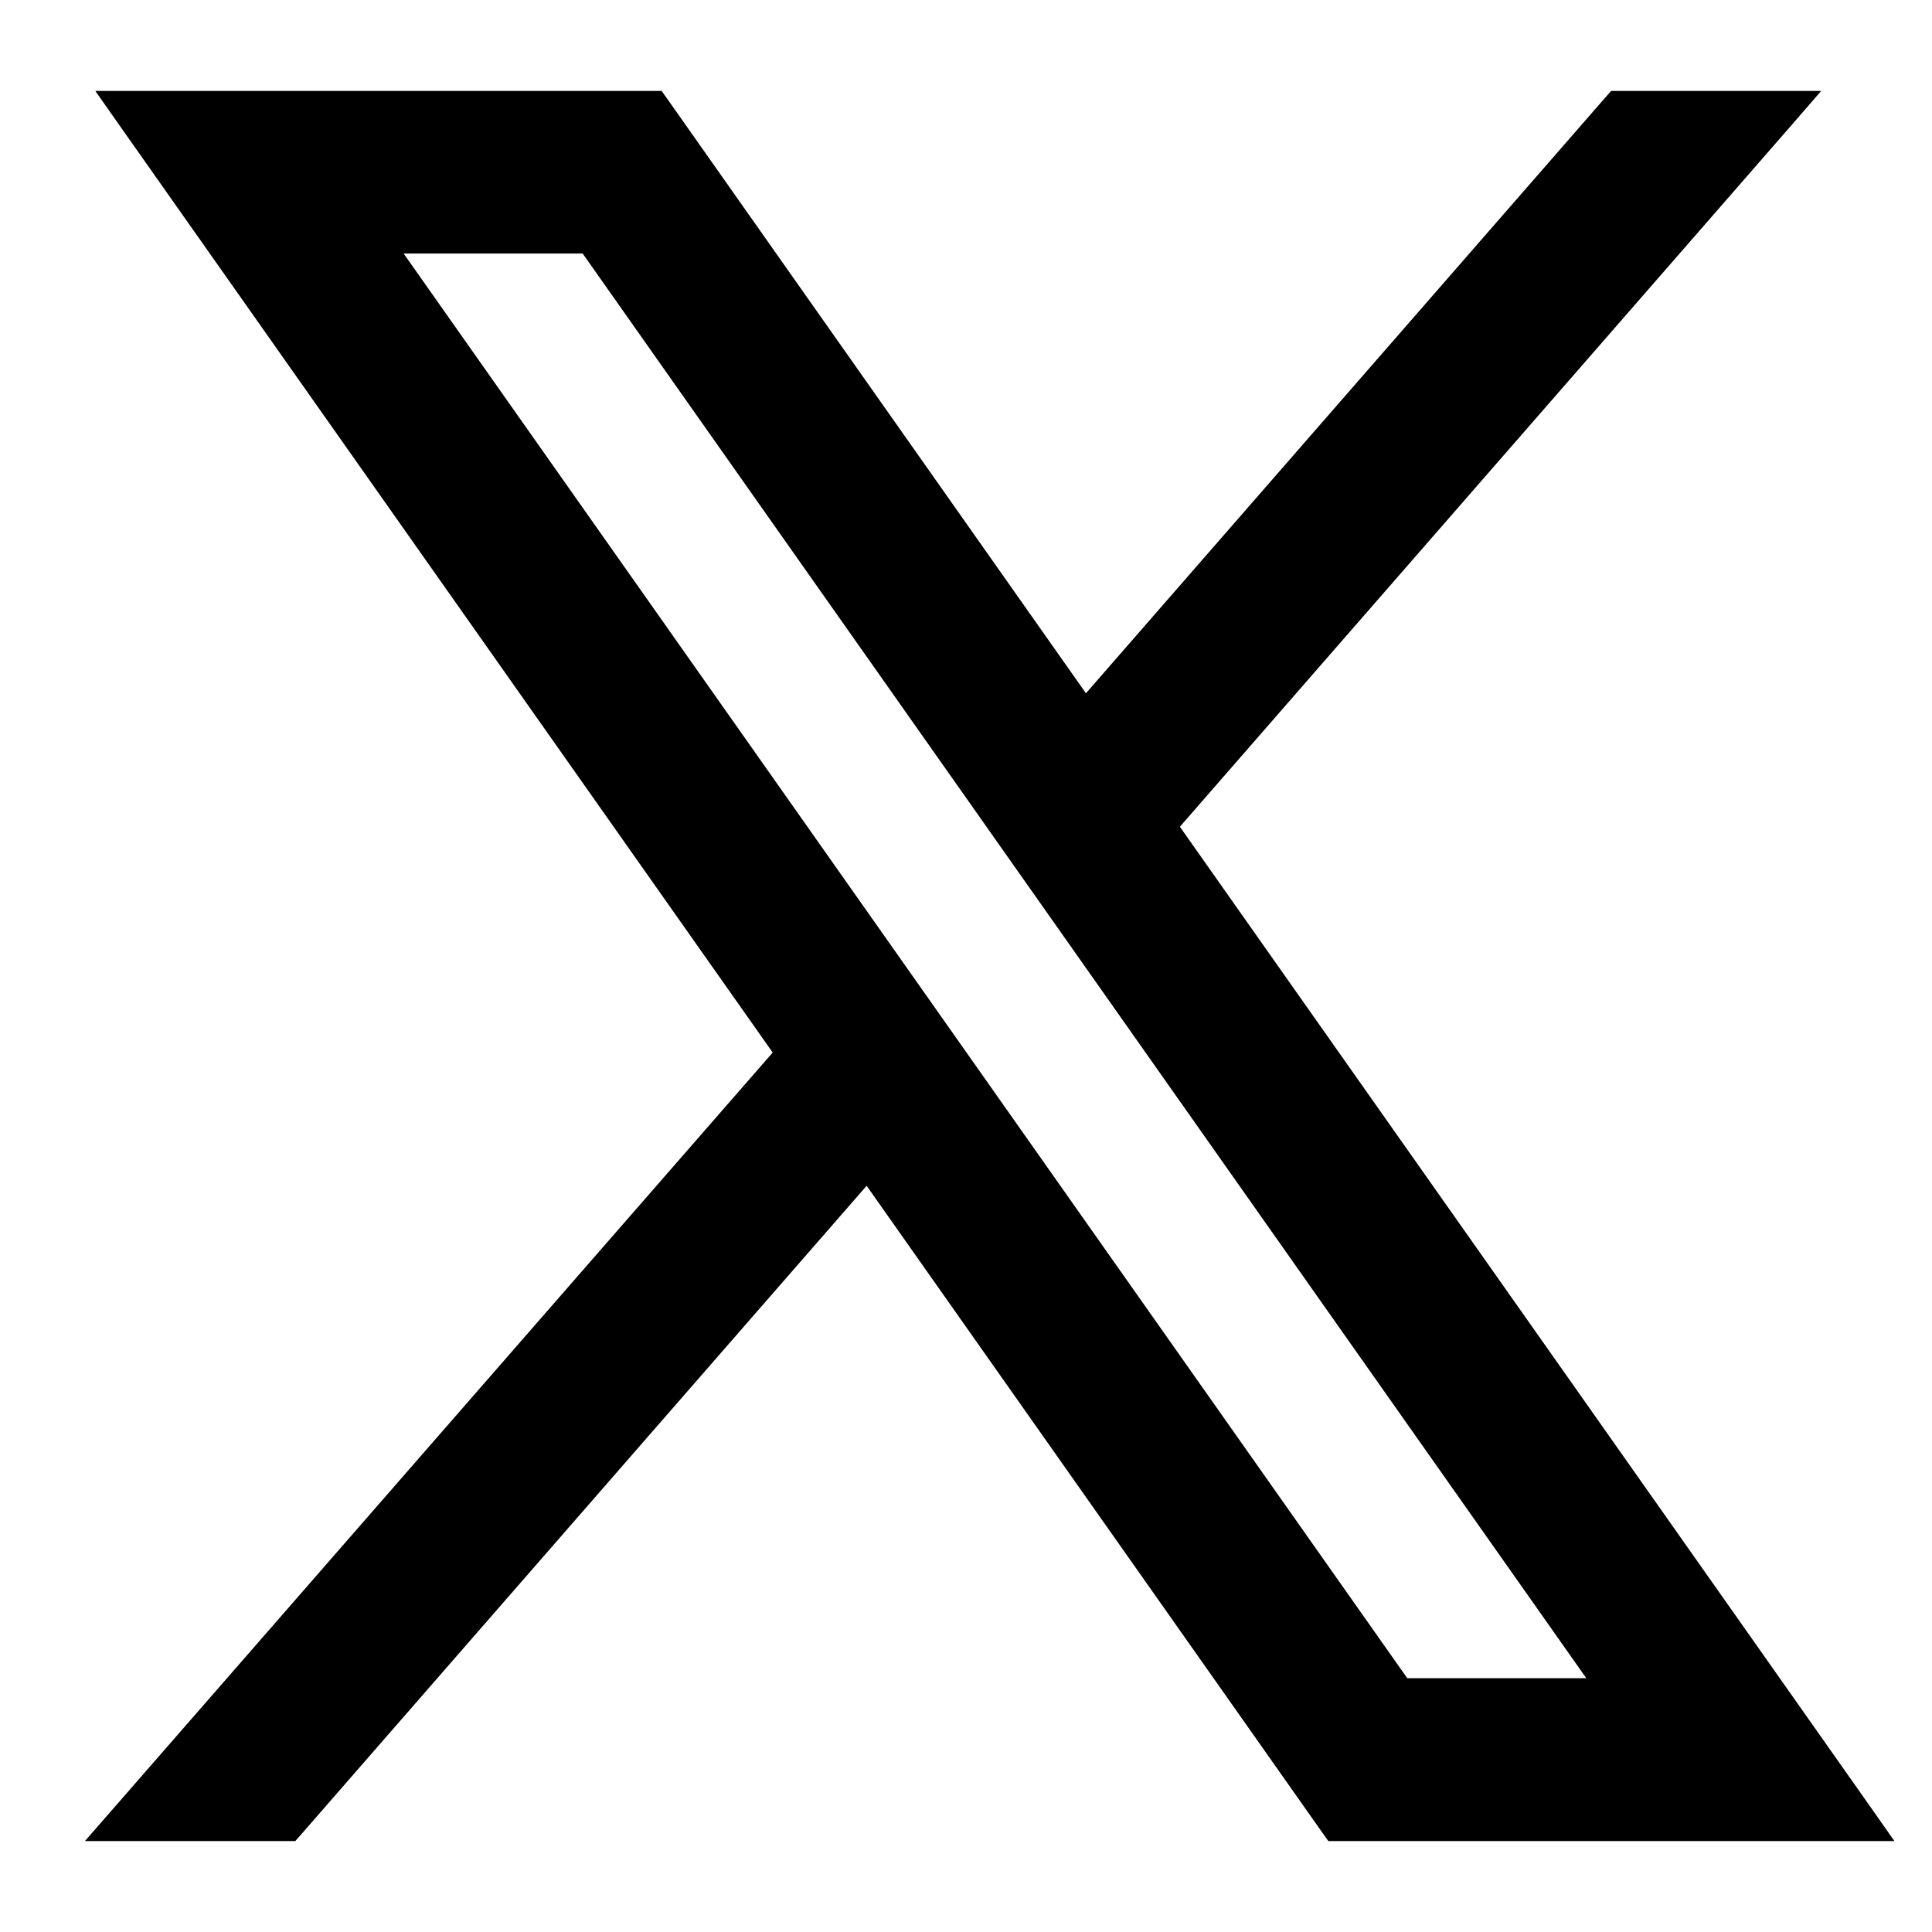
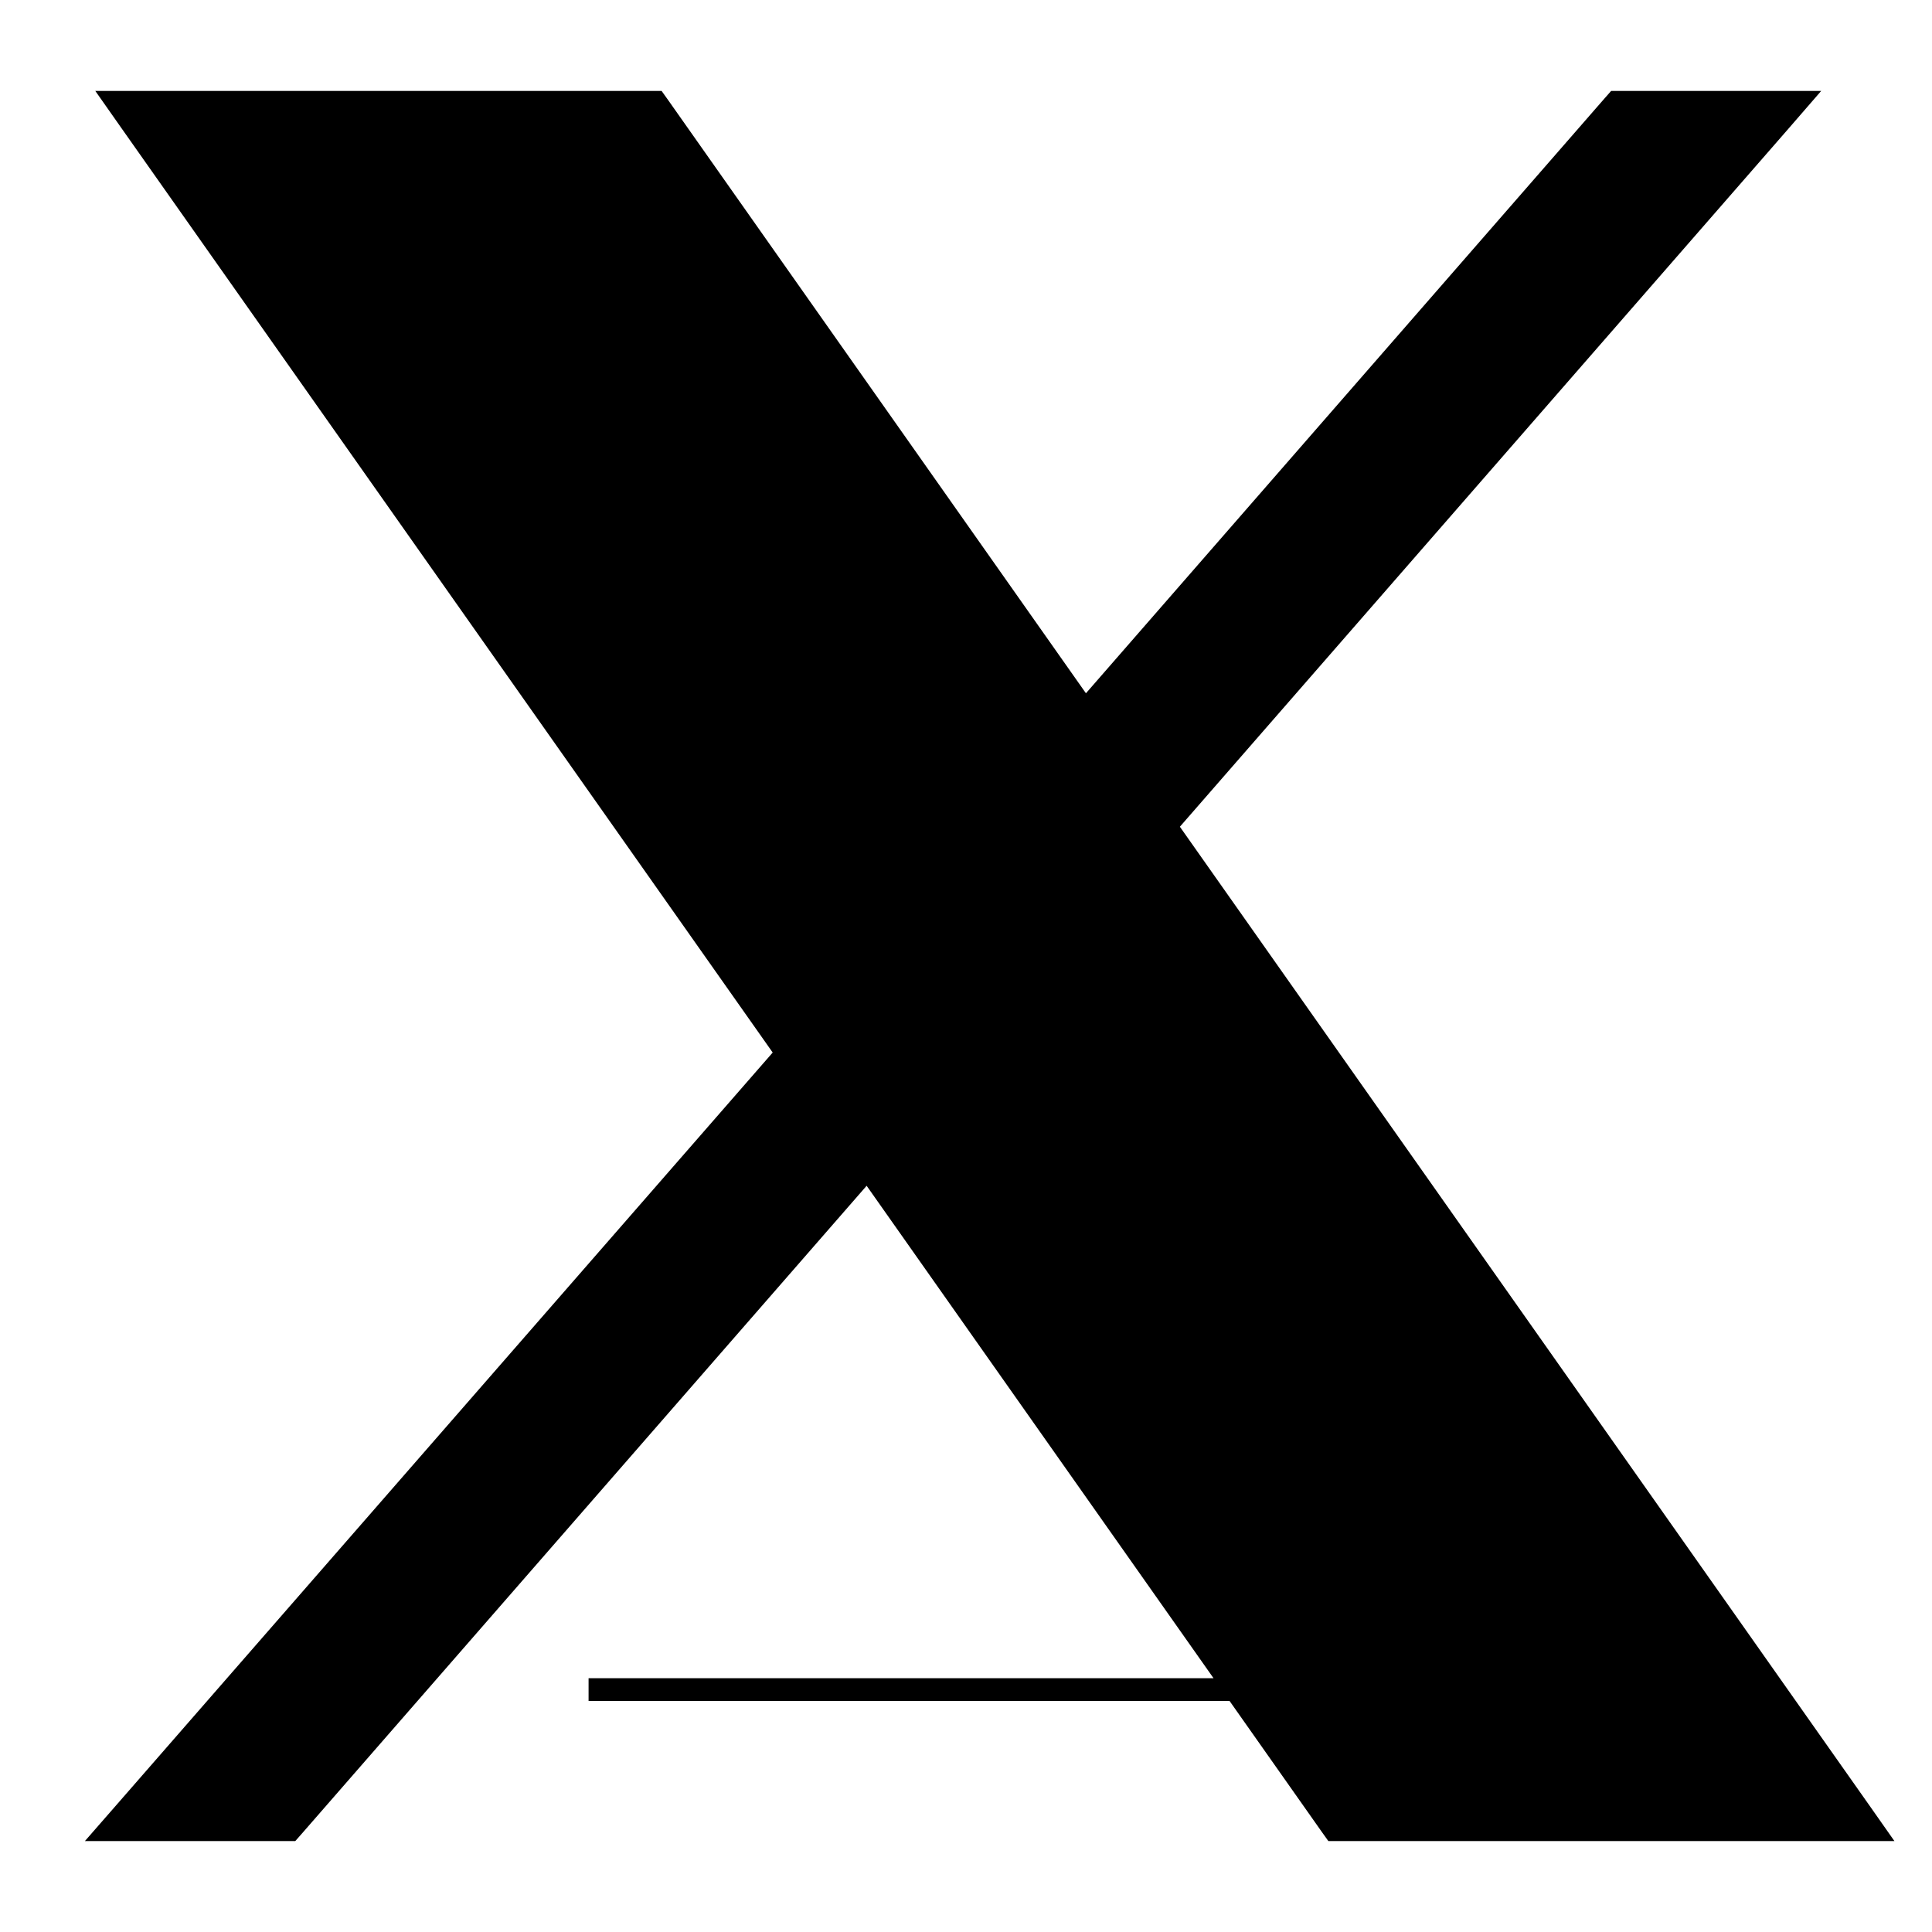
<svg xmlns="http://www.w3.org/2000/svg" width="17" height="17" viewBox="0 0 17 17" fill="none">
-   <path d="M1.224 0.9H1.031L1.142 1.058L6.926 9.268L1.112 15.934L0.967 16.1H1.187H2.508H2.553L2.583 16.066L7.634 10.272L11.71 16.058L11.74 16.1H11.792H16.284H16.477L16.366 15.942L10.255 7.268L15.662 1.066L15.806 0.9H15.586H14.268H14.222L14.192 0.934L9.547 6.262L5.8 0.942L5.77 0.9H5.718H1.224ZM12.331 14.867L3.359 2.131H5.179L14.151 14.867H12.331Z" fill="black" stroke="black" stroke-width="0.2" />
+   <path d="M1.224 0.9H1.031L1.142 1.058L6.926 9.268L1.112 15.934L0.967 16.1H1.187H2.508H2.553L2.583 16.066L7.634 10.272L11.71 16.058L11.74 16.1H11.792H16.284H16.477L16.366 15.942L10.255 7.268L15.662 1.066L15.806 0.9H15.586H14.268H14.222L14.192 0.934L9.547 6.262L5.8 0.942L5.77 0.9H5.718H1.224ZM12.331 14.867H5.179L14.151 14.867H12.331Z" fill="black" stroke="black" stroke-width="0.2" />
</svg>